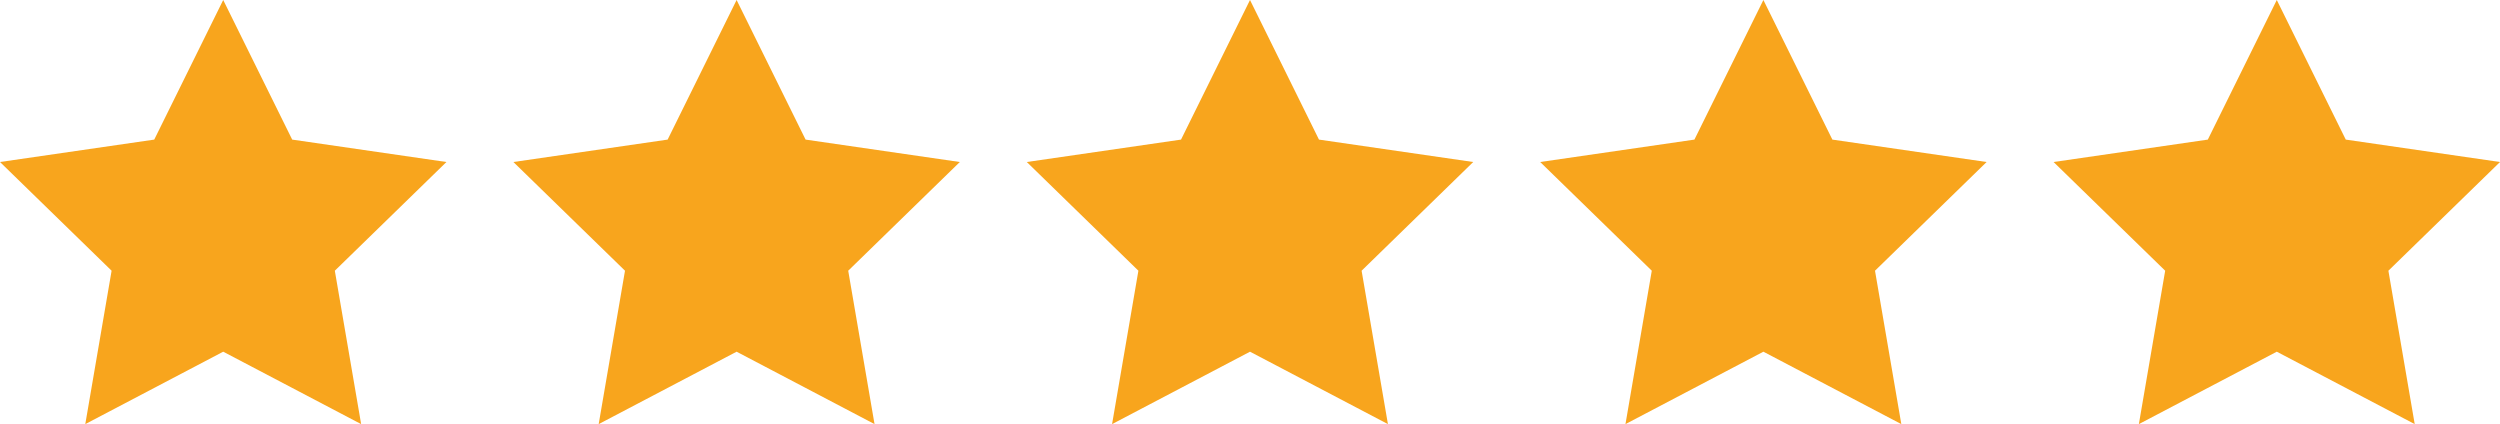
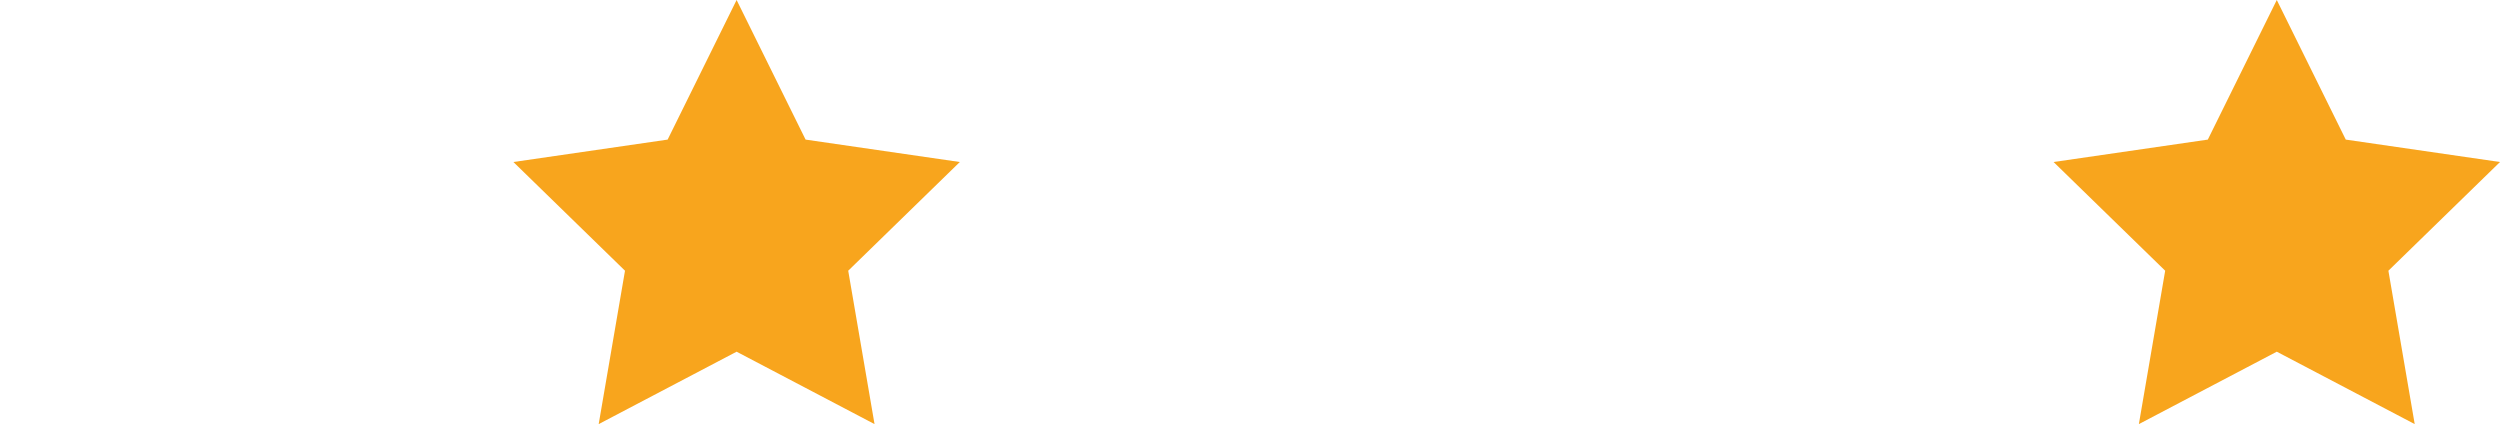
<svg xmlns="http://www.w3.org/2000/svg" fill="none" viewBox="0 0 112 19" height="19" width="112">
-   <path fill="#F8A51D" d="M10 0L13.09 6.254L20 7.258L15 12.128L16.179 19L10 15.756L3.821 19L5 12.128L0 7.258L6.91 6.254L10 0Z" />
  <path fill="#F8A51D" d="M33 0L36.09 6.254L43 7.258L38 12.128L39.179 19L33 15.756L26.821 19L28 12.128L23 7.258L29.91 6.254L33 0Z" />
-   <path fill="#F8A51D" d="M56 0L59.09 6.254L66 7.258L61 12.128L62.179 19L56 15.756L49.821 19L51 12.128L46 7.258L52.91 6.254L56 0Z" />
-   <path fill="#F8A51D" d="M79 0L82.09 6.254L89 7.258L84 12.128L85.179 19L79 15.756L72.821 19L74 12.128L69 7.258L75.91 6.254L79 0Z" />
  <path fill="#F8A51D" d="M102 0L105.09 6.254L112 7.258L107 12.128L108.179 19L102 15.756L95.821 19L97 12.128L92 7.258L98.91 6.254L102 0Z" />
</svg>